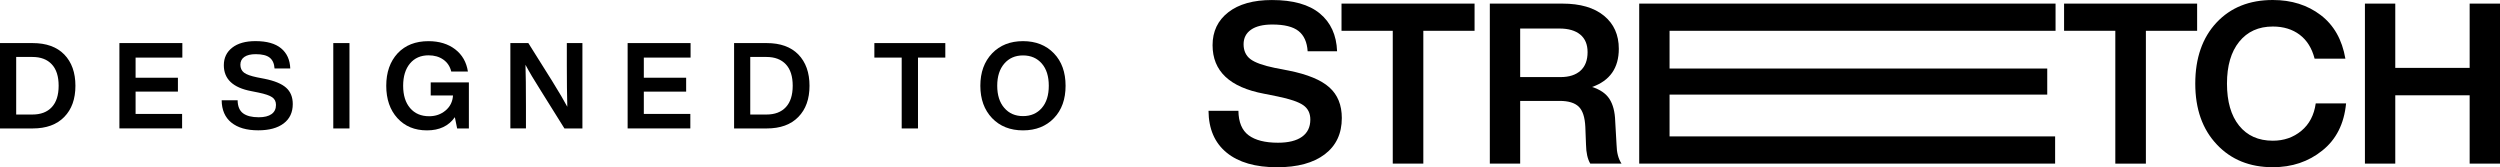
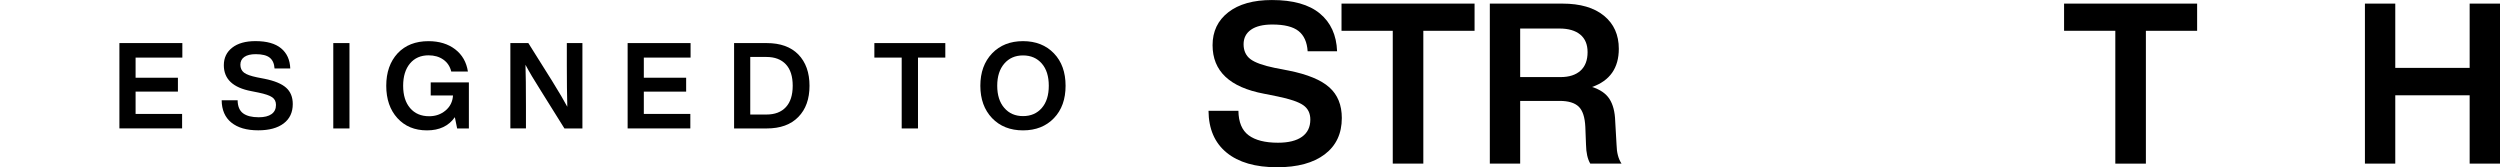
<svg xmlns="http://www.w3.org/2000/svg" viewBox="0 0 1158.24 77.47" version="1.1" id="Layer_1">
  <g>
-     <path d="M15.11,19.96c6.33,0,11.22,1.76,14.66,5.28,3.44,3.55,5.17,8.39,5.17,14.5s-1.72,10.92-5.17,14.44c-3.44,3.55-8.33,5.33-14.66,5.33H0V19.96h15.11ZM15,53.06c3.89,0,6.89-1.14,9-3.42,2.11-2.28,3.17-5.58,3.17-9.92s-1.05-7.64-3.17-9.91c-2.11-2.28-5.11-3.42-9-3.42h-7.5v26.66h7.5Z" />
    <path d="M84.48,26.68h-21.66v9.33h19.61v6.44h-19.61v10.33h21.55v6.72h-29.05V19.96h29.16v6.72Z" />
    <path d="M107.17,56.78c-2.94-2.41-4.43-5.85-4.47-10.33h7.39c.04,2.81.88,4.83,2.53,6.05,1.65,1.22,4.06,1.83,7.25,1.83,2.59,0,4.57-.49,5.94-1.47,1.37-.98,2.05-2.4,2.05-4.25,0-1.55-.58-2.74-1.75-3.55-1.17-.81-3.29-1.54-6.36-2.17l-3.33-.67c-8.48-1.59-12.72-5.59-12.72-12,0-3.41,1.3-6.12,3.89-8.14,2.59-2.02,6.18-3.03,10.78-3.03,5.22,0,9.17,1.11,11.86,3.33,2.68,2.22,4.1,5.33,4.25,9.33h-7.28c-.15-2.26-.9-3.92-2.25-5-1.35-1.07-3.51-1.61-6.47-1.61-2.3,0-4.05.43-5.28,1.28-1.22.85-1.83,2.06-1.83,3.61s.57,2.81,1.69,3.67,3.14,1.57,6.03,2.17l3.44.67c4.63.93,7.97,2.3,10.03,4.14,2.06,1.83,3.08,4.36,3.08,7.58,0,3.85-1.41,6.84-4.22,8.97-2.81,2.13-6.74,3.19-11.77,3.19-5.37,0-9.53-1.2-12.47-3.61Z" />
    <path d="M154.41,59.51V19.96h7.5v39.55h-7.5Z" />
    <path d="M199.57,38.18h17.66v21.33h-5.44l-1.06-5.22c-2.85,4.07-7.15,6.11-12.89,6.11s-10.27-1.89-13.72-5.67c-3.44-3.78-5.17-8.78-5.17-15s1.76-11.24,5.28-15.05c3.52-3.74,8.28-5.61,14.27-5.61,4.96,0,9.09,1.26,12.39,3.78,3.26,2.52,5.22,5.94,5.89,10.28h-7.72c-.56-2.33-1.77-4.17-3.64-5.5s-4.16-2-6.86-2c-3.63,0-6.5,1.26-8.61,3.78-2.11,2.52-3.17,5.96-3.17,10.33s1.07,7.81,3.22,10.33c2.15,2.52,5.09,3.78,8.83,3.78,2.96,0,5.5-.89,7.61-2.67s3.26-4.09,3.44-6.94h-10.33v-6.05Z" />
    <path d="M262.61,19.96h7.22v39.55h-8.33l-11-17.61c-3-4.7-5.35-8.67-7.05-11.89.15,4.15.22,10.54.22,19.16v10.33h-7.22V19.96h8.33l11.05,17.61c3.29,5.33,5.63,9.29,7,11.89-.15-5.52-.22-11.91-.22-19.16v-10.33Z" />
    <path d="M319.94,26.68h-21.66v9.33h19.61v6.44h-19.61v10.33h21.55v6.72h-29.05V19.96h29.16v6.72Z" />
    <path d="M355.21,19.96c6.33,0,11.22,1.76,14.66,5.28,3.44,3.55,5.17,8.39,5.17,14.5s-1.72,10.92-5.17,14.44c-3.44,3.55-8.33,5.33-14.66,5.33h-15.11V19.96h15.11ZM355.09,53.06c3.89,0,6.89-1.14,9-3.42s3.17-5.58,3.17-9.92-1.05-7.64-3.17-9.91-5.11-3.42-9-3.42h-7.5v26.66h7.5Z" />
    <path d="M437.96,19.96v6.72h-12.66v32.83h-7.55V26.68h-12.66v-6.72h32.88Z" />
    <path d="M459.63,54.73c-3.63-3.81-5.44-8.81-5.44-15s1.81-11.18,5.44-15c3.63-3.78,8.41-5.67,14.33-5.67s10.7,1.89,14.33,5.67c3.59,3.74,5.39,8.74,5.39,15s-1.79,11.26-5.39,15c-3.63,3.78-8.41,5.67-14.33,5.67s-10.7-1.89-14.33-5.67ZM473.96,53.79c3.63,0,6.54-1.26,8.72-3.78,2.15-2.48,3.22-5.91,3.22-10.28s-1.07-7.79-3.22-10.27c-2.18-2.52-5.09-3.78-8.72-3.78s-6.48,1.26-8.67,3.78c-2.18,2.52-3.28,5.94-3.28,10.27s1.09,7.76,3.28,10.28c2.18,2.52,5.07,3.78,8.67,3.78Z" />
  </g>
  <g>
    <path d="M568.28,70.7c-5.52-4.51-8.31-10.97-8.38-19.37h13.85c.07,5.28,1.65,9.06,4.74,11.35s7.62,3.44,13.59,3.44c4.86,0,8.57-.92,11.14-2.76,2.57-1.84,3.85-4.49,3.85-7.97,0-2.91-1.09-5.14-3.28-6.66-2.19-1.53-6.16-2.88-11.92-4.06l-6.25-1.25c-15.9-2.99-23.84-10.48-23.84-22.49,0-6.39,2.43-11.47,7.29-15.25,4.86-3.78,11.59-5.67,20.2-5.67,9.79,0,17.2,2.08,22.23,6.25,5.03,4.16,7.69,10,7.97,17.49h-13.64c-.28-4.24-1.68-7.36-4.22-9.37-2.53-2.01-6.58-3.02-12.13-3.02-4.3,0-7.6.8-9.89,2.4-2.29,1.6-3.44,3.85-3.44,6.77s1.06,5.27,3.18,6.87c2.12,1.6,5.88,2.95,11.3,4.06l6.46,1.25c8.68,1.74,14.94,4.32,18.79,7.76,3.85,3.44,5.78,8.17,5.78,14.21,0,7.22-2.64,12.82-7.91,16.82-5.27,3.99-12.63,5.99-22.07,5.99-10.06,0-17.86-2.26-23.38-6.77Z" />
    <path d="M683.16,1.67v12.6h-23.74v61.54h-14.16V14.26h-23.74V1.67h61.64Z" />
    <path d="M748.95,67.16c.07,3.54.83,6.42,2.29,8.64h-14.47c-1.25-2.08-1.91-5.03-1.98-8.85l-.31-8.12c-.21-4.51-1.23-7.65-3.07-9.42-1.84-1.77-4.77-2.66-8.8-2.66h-18.32v29.05h-14.06V1.67h33.63c8.26,0,14.68,1.87,19.26,5.62,4.58,3.75,6.87,8.85,6.87,15.31,0,8.89-4.13,14.79-12.39,17.7,3.75,1.18,6.44,3.04,8.07,5.57,1.63,2.53,2.52,5.95,2.65,10.26l.63,11.04ZM704.28,35.71h18.74c3.96,0,7.03-.99,9.22-2.97,2.19-1.98,3.28-4.84,3.28-8.59,0-3.54-1.13-6.25-3.38-8.12-2.26-1.87-5.47-2.81-9.63-2.81h-18.22v22.49Z" />
-     <path d="M952.34,14.26h-178.84v17.49h174.98v12.08h-174.98v19.37h178.63v12.6h-192.69V1.67h192.89v12.6Z" />
    <path d="M1017.92,1.67v12.6h-23.74v61.54h-14.16V14.26h-23.74V1.67h61.64Z" />
-     <path d="M1027.06,66.95c-6.66-7.01-10-16.42-10-28.22s3.3-21.31,9.89-28.32c6.53-6.94,15.2-10.41,26.03-10.41,8.68,0,16.07,2.33,22.18,6.98,6.11,4.65,9.93,11.38,11.45,20.2h-14.26c-1.25-4.86-3.56-8.56-6.92-11.09-3.37-2.53-7.51-3.8-12.44-3.8-6.59,0-11.78,2.34-15.57,7.03s-5.67,11.16-5.67,19.42,1.87,14.82,5.62,19.47c3.75,4.65,8.95,6.98,15.62,6.98,5.14,0,9.54-1.53,13.22-4.58,3.68-3.05,5.9-7.29,6.66-12.7h14.06c-.9,9.44-4.58,16.73-11.04,21.86-6.38,5.14-14.02,7.7-22.91,7.7-10.69,0-19.33-3.51-25.93-10.52Z" />
    <path d="M1144.18,1.67h14.06v74.13h-14.06v-31.65h-34.46v31.65h-14.06V1.67h14.06v29.78h34.46V1.67Z" />
  </g>
</svg>